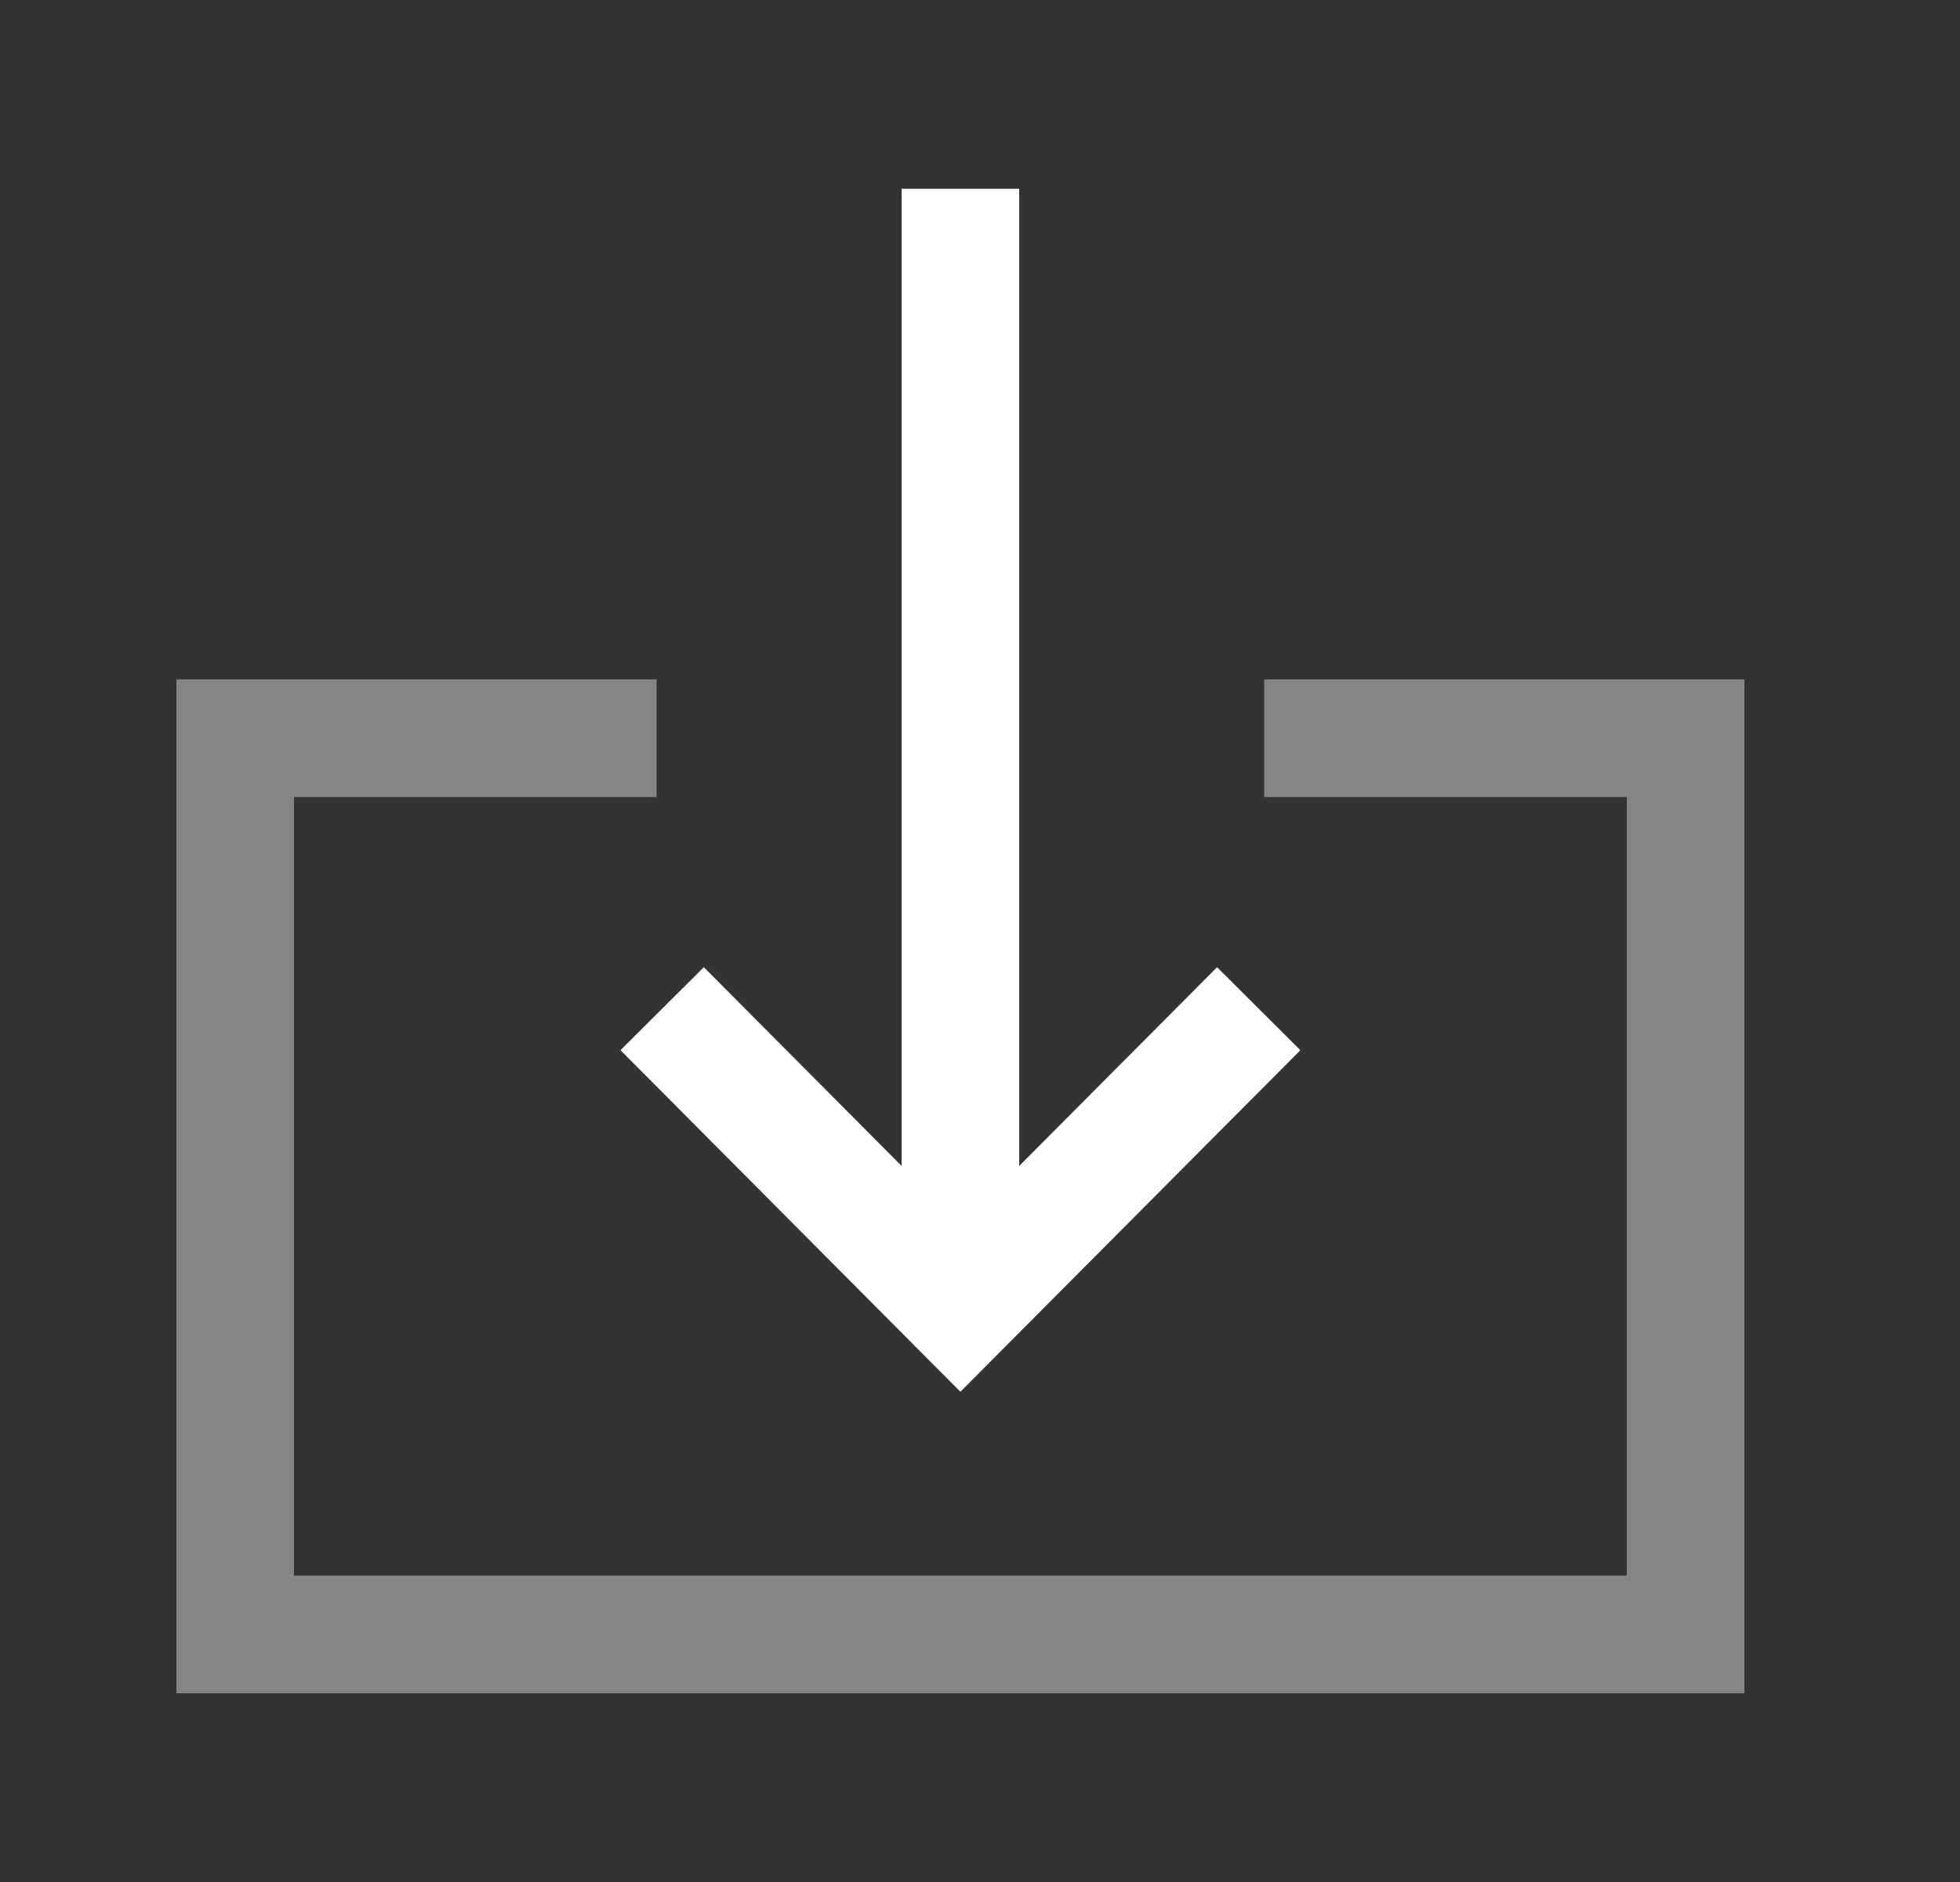
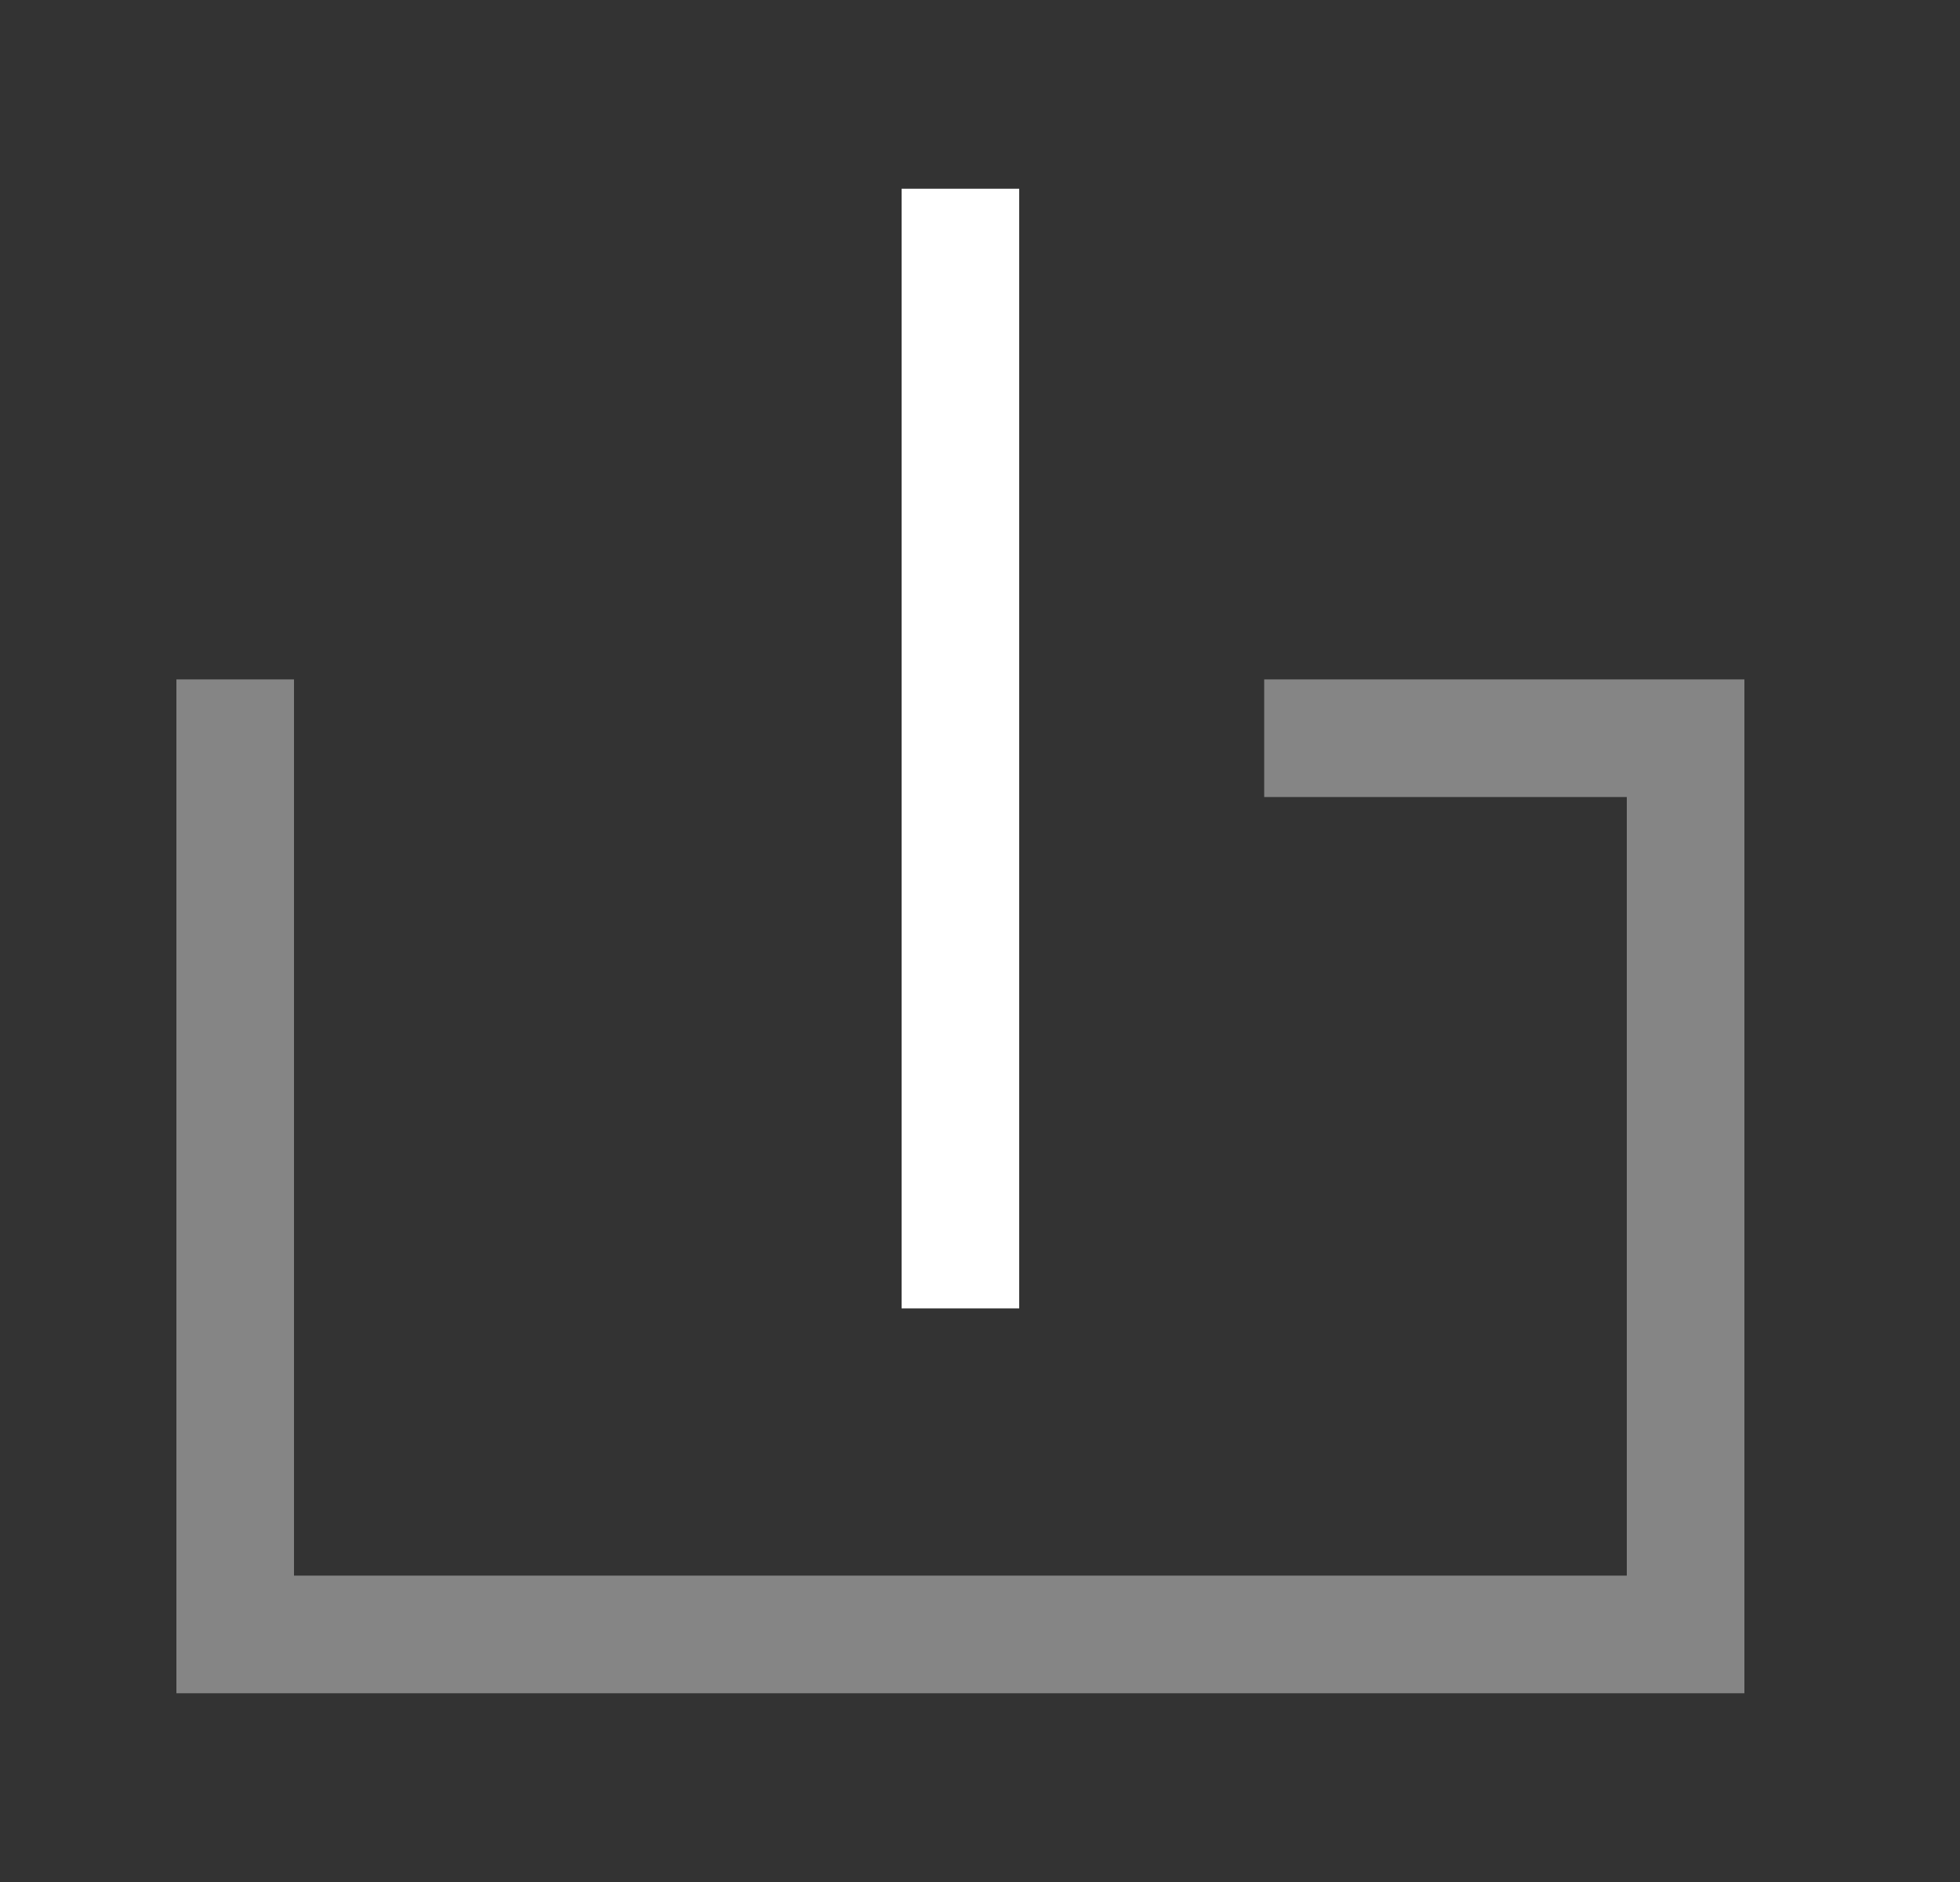
<svg xmlns="http://www.w3.org/2000/svg" width="25" height="24" viewBox="0 0 25 24" fill="none">
  <rect x="0" y="0" width="25" height="24" fill="#333333" stroke="none" />
  <path d="M12.25 15.935V3.157" stroke="white" stroke-width="1.5" stroke-linecap="square" />
-   <path d="M8.975 13.395L12.25 16.685L15.526 13.395" stroke="white" stroke-width="1.5" stroke-linecap="square" />
-   <path opacity="0.4" d="M16.875 9.414H21.5V20.843H3V9.414H7.625" stroke="white" stroke-width="1.5" stroke-linecap="square" />
+   <path opacity="0.4" d="M16.875 9.414H21.5V20.843H3V9.414" stroke="white" stroke-width="1.5" stroke-linecap="square" />
</svg>